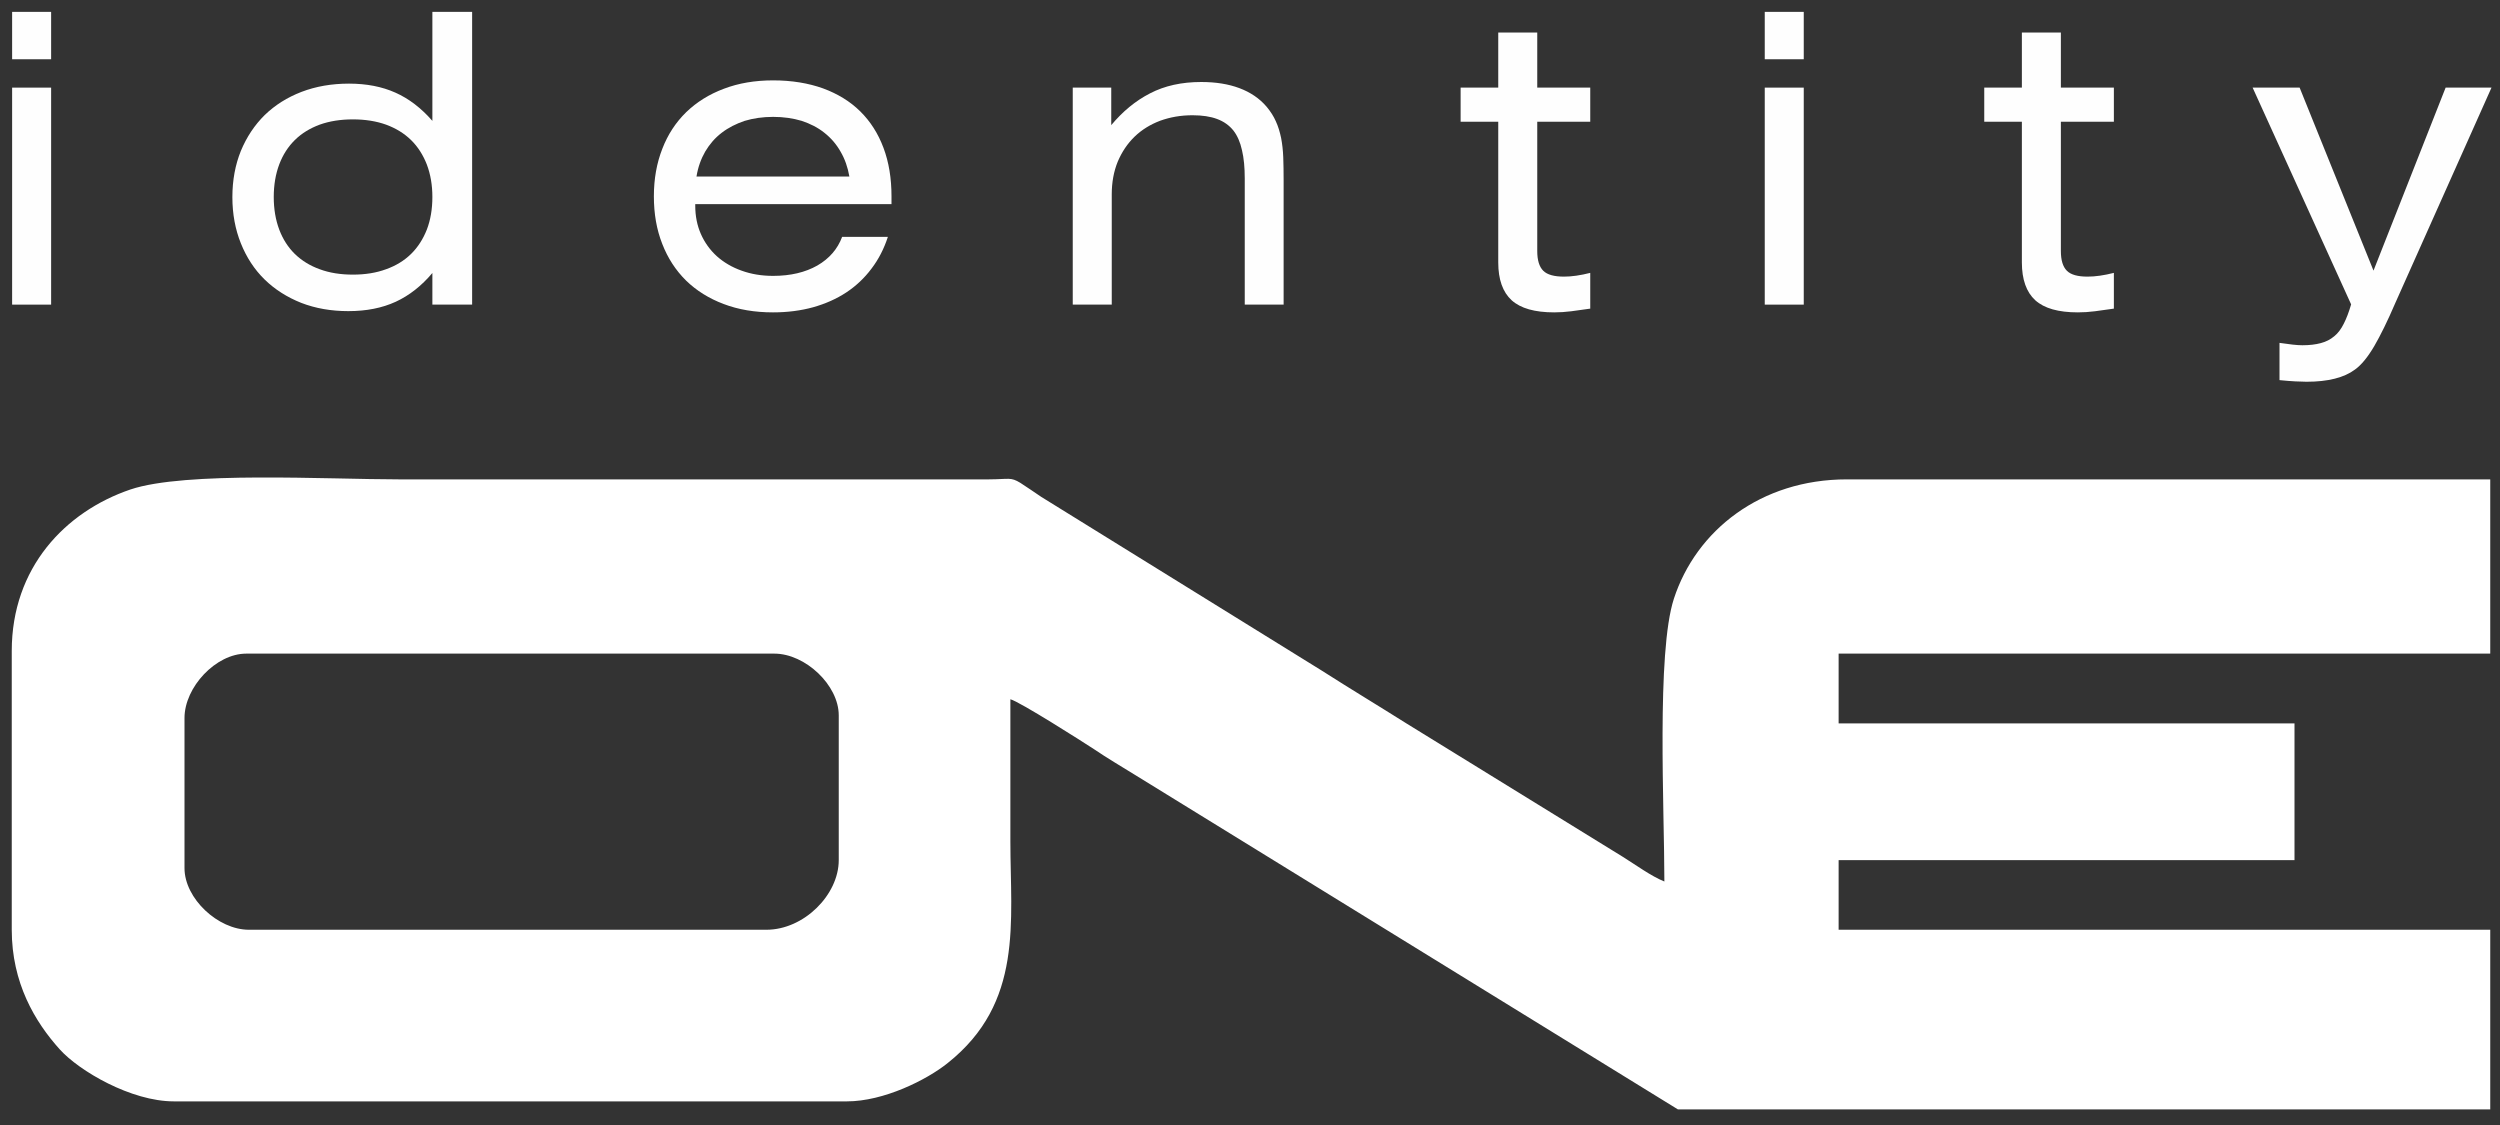
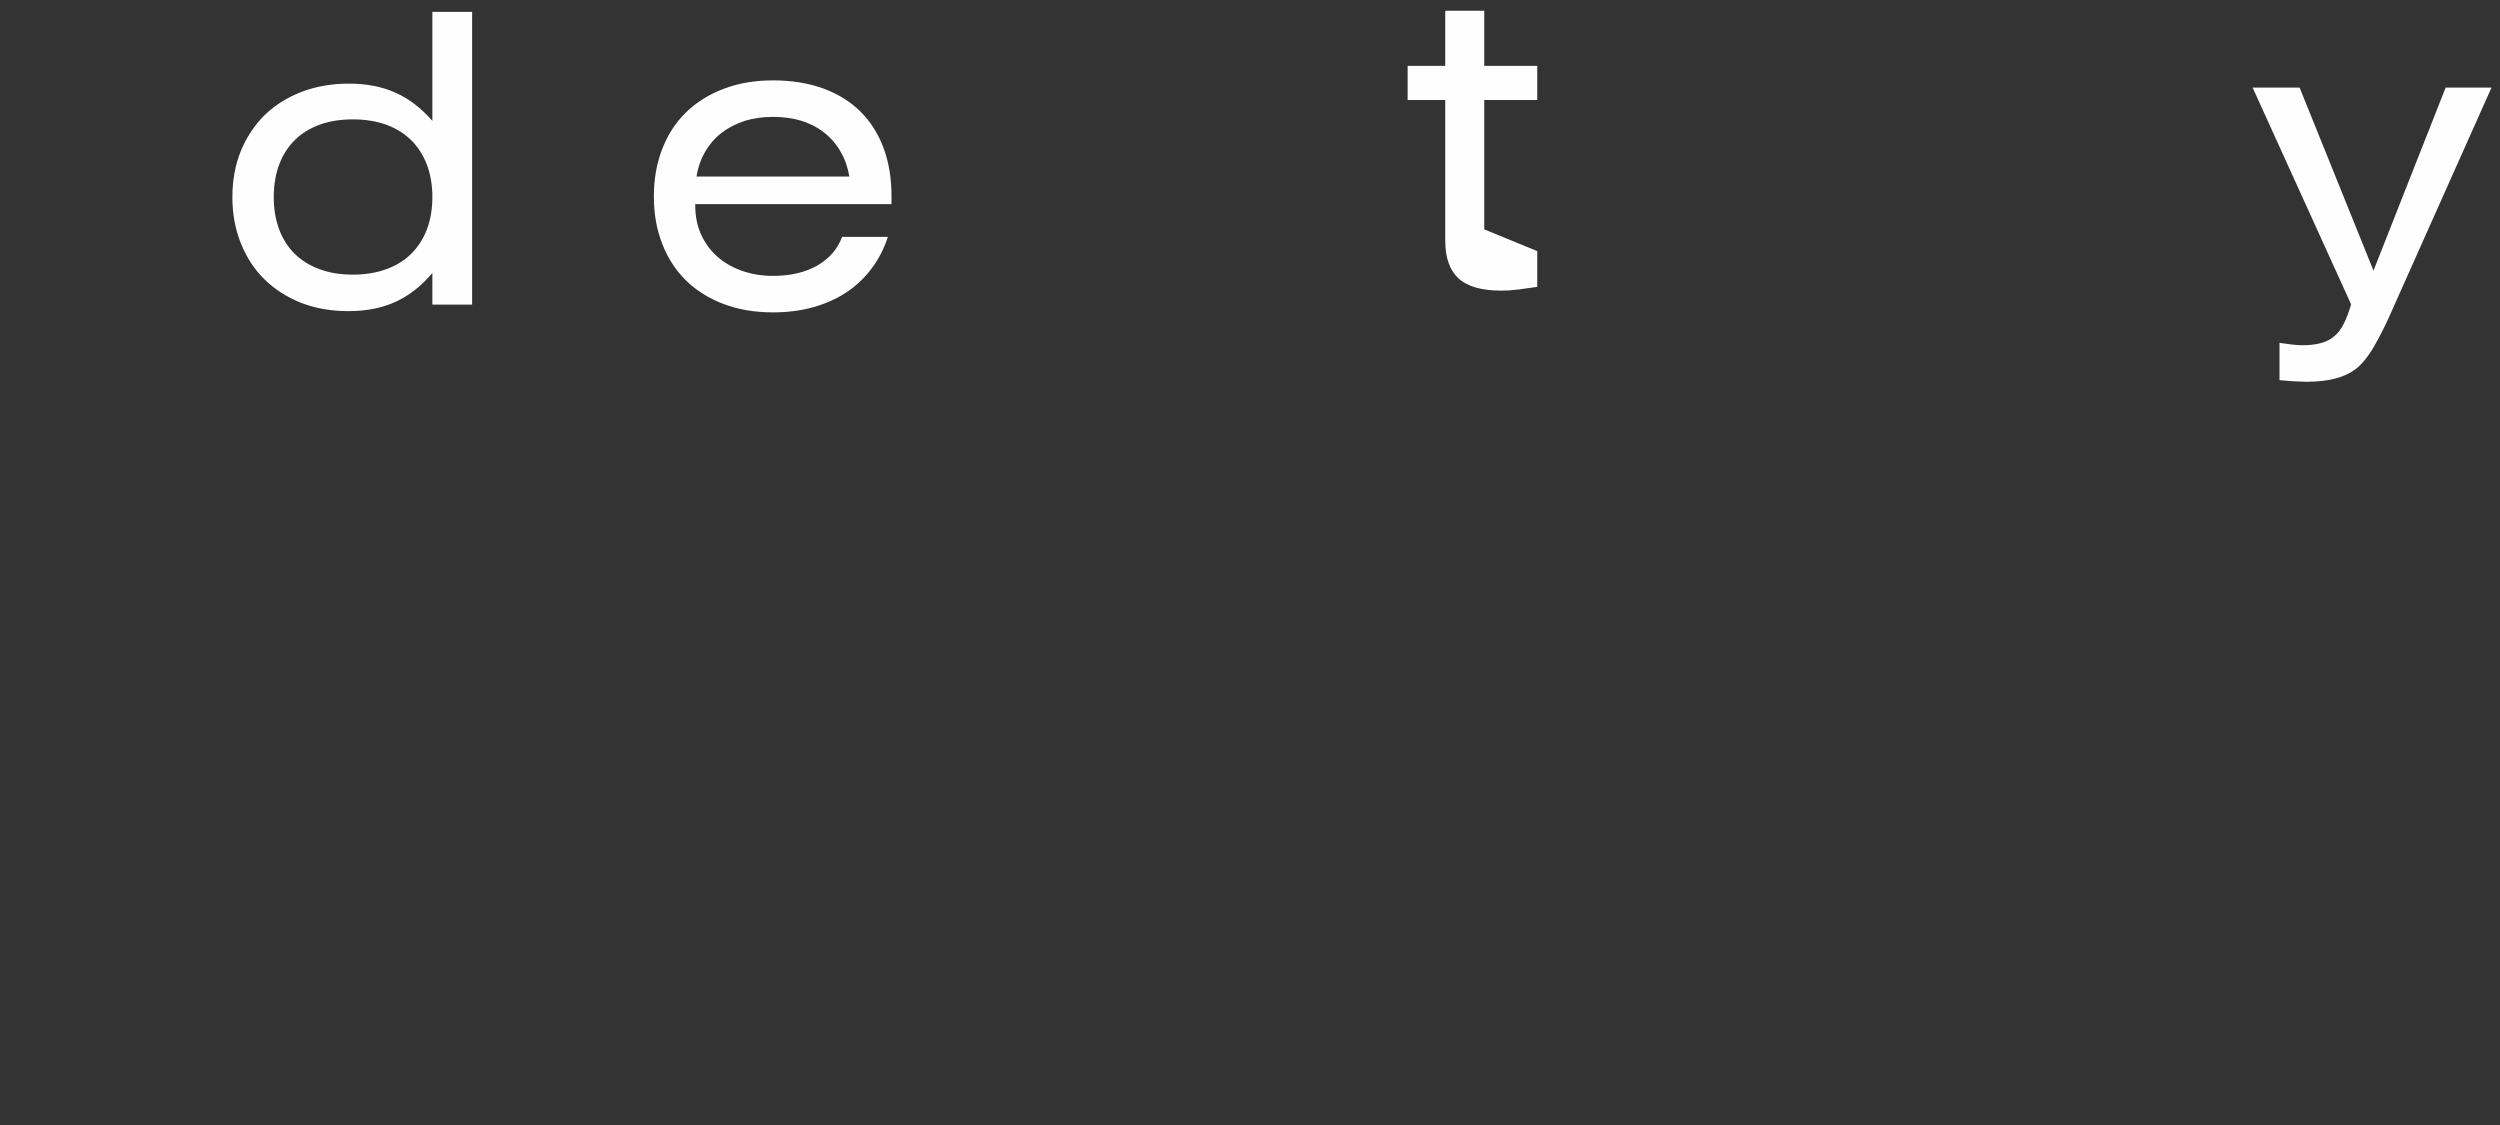
<svg xmlns="http://www.w3.org/2000/svg" xml:space="preserve" width="200mm" height="90mm" version="1.1" style="shape-rendering:geometricPrecision; text-rendering:geometricPrecision; image-rendering:optimizeQuality; fill-rule:evenodd; clip-rule:evenodd" viewBox="0 0 20000 9000">
  <rect x="0" y="0" width="20000" height="9000" fill="#333333" stroke="none" />
  <defs>
    <style type="text/css">
   
    .fil1 {fill:#FEFEFE;fill-rule:nonzero}
    .fil0 {fill:white}
   
  </style>
  </defs>
  <g id="Layer_x0020_1">
-     <path class="fil0" d="M94 5208l0 2230c0,425 185,736 384,957 156,173 571,416 913,416l5384 0c294,0 638,-171 807,-307 607,-483 501,-1129 501,-1773 0,-379 0,-758 0,-1137 74,19 577,339 670,400 109,74 214,135 330,207l4340 2674 6499 0 0 -1437 -5213 0 0 -557 3647 0 0 -1094 -3647 0 0 -558 5213 0 0 -1394 -5148 0c-688,0 -1205,408 -1383,955 -140,430 -76,1685 -76,2262 -105,-42 -229,-133 -335,-199l-1726 -1064c-230,-145 -445,-274 -686,-428l-2238 -1386c-50,-33 -116,-80 -167,-112 -79,-48 -87,-29 -253,-28l-4717 0c-570,0 -1712,-67 -2150,81 -522,178 -949,626 -949,1292zm1382 536l0 1201c0,243 268,493 515,493l4140 0c301,0 579,-280 579,-557l0 -1158c0,-242 -268,-494 -515,-494l-4225 0c-243,0 -494,268 -494,515z" />
-     <path class="fil1" d="M97 701l312 0 0 1736 -312 0 0 -1736zm0 -227l0 -379 312 0 0 379 -312 0z" />
    <path id="1" class="fil1" d="M3777 2437l-318 0 0 -253c-86,102 -183,179 -293,230 -109,50 -235,75 -379,75 -138,0 -263,-22 -377,-66 -113,-45 -211,-107 -293,-187 -82,-80 -145,-177 -190,-289 -45,-112 -68,-235 -68,-370 0,-135 23,-259 68,-370 46,-111 110,-207 191,-287 83,-80 180,-141 294,-185 115,-44 241,-66 380,-66 140,0 264,24 371,72 108,48 206,123 296,226l0 -872 318 0 0 2342zm-318 -861c0,-96 -15,-182 -44,-259 -30,-77 -72,-143 -126,-196 -55,-54 -122,-95 -201,-124 -78,-28 -167,-42 -265,-42 -98,0 -187,14 -265,42 -78,29 -144,69 -199,123 -54,53 -96,118 -125,195 -29,77 -44,164 -44,261 0,97 15,184 44,261 29,77 71,142 125,195 55,53 121,94 199,122 78,29 167,43 265,43 98,0 187,-14 265,-43 79,-28 146,-69 201,-123 54,-53 96,-119 126,-195 29,-76 44,-163 44,-260z" />
    <path id="2" class="fil1" d="M5562 1646c0,82 15,158 45,226 30,68 73,128 128,178 55,49 121,88 197,115 77,28 161,42 253,42 139,0 257,-28 354,-83 95,-55 162,-132 198,-229l366 0c-31,95 -74,179 -131,254 -56,75 -124,139 -201,190 -79,52 -167,91 -266,119 -98,27 -205,41 -321,41 -145,0 -277,-22 -395,-67 -117,-44 -218,-107 -301,-188 -82,-81 -146,-179 -190,-293 -45,-114 -67,-240 -67,-380 0,-141 23,-268 68,-382 44,-114 108,-211 191,-292 83,-80 183,-143 301,-187 118,-45 249,-67 394,-67 149,0 282,22 399,64 117,43 217,104 298,184 81,80 143,177 186,292 43,115 64,244 64,388l0 62 -1570 0 0 13zm1233 -234c-13,-74 -36,-140 -70,-198 -33,-59 -77,-110 -129,-151 -52,-42 -113,-73 -182,-96 -70,-21 -146,-32 -229,-32 -82,0 -159,11 -228,32 -68,23 -130,54 -183,95 -54,41 -97,91 -132,150 -34,59 -58,125 -70,200l1223 0z" />
-     <path id="3" class="fil1" d="M8582 701l308 0 0 300c91,-109 193,-194 310,-254 117,-61 253,-91 410,-91 115,0 217,16 305,49 88,33 161,82 218,149 31,37 56,76 74,117 19,41 32,86 42,133 9,48 15,99 17,155 2,56 3,116 3,182l0 996 -311 0 0 -1009c0,-87 -7,-163 -22,-226 -14,-64 -37,-117 -69,-158 -33,-41 -76,-72 -130,-92 -53,-20 -119,-30 -197,-30 -93,0 -179,15 -259,44 -79,30 -147,72 -204,127 -57,55 -102,122 -135,200 -32,78 -48,166 -48,261l0 883 -312 0 0 -1736z" />
-     <path id="4" class="fil1" d="M12298 2009c0,73 16,125 48,157 32,32 88,47 166,47 61,0 131,-10 210,-30l0 286c-53,8 -104,15 -151,21 -47,6 -93,9 -137,9 -156,0 -269,-32 -341,-97 -71,-65 -107,-166 -107,-302l0 -1126 -301 0 0 -273 301 0 0 -441 312 0 0 441 424 0 0 273 -424 0 0 1035z" />
-     <path id="5" class="fil1" d="M14118 701l312 0 0 1736 -312 0 0 -1736zm0 -227l0 -379 312 0 0 379 -312 0z" />
-     <path id="6" class="fil1" d="M16487 2009c0,73 16,125 48,157 32,32 87,47 166,47 61,0 131,-10 210,-30l0 286c-53,8 -104,15 -151,21 -47,6 -93,9 -137,9 -156,0 -269,-32 -341,-97 -71,-65 -107,-166 -107,-302l0 -1126 -301 0 0 -273 301 0 0 -441 312 0 0 441 424 0 0 273 -424 0 0 1035z" />
+     <path id="4" class="fil1" d="M12298 2009l0 286c-53,8 -104,15 -151,21 -47,6 -93,9 -137,9 -156,0 -269,-32 -341,-97 -71,-65 -107,-166 -107,-302l0 -1126 -301 0 0 -273 301 0 0 -441 312 0 0 441 424 0 0 273 -424 0 0 1035z" />
    <path id="7" class="fil1" d="M19162 2425c-61,142 -117,256 -168,344 -52,88 -103,151 -155,188 -86,64 -215,97 -387,97 -24,0 -54,-1 -90,-3 -36,-2 -78,-5 -126,-10l0 -298c80,12 141,19 183,19 57,0 106,-6 147,-17 42,-11 77,-29 108,-55 30,-24 55,-58 76,-100 21,-41 41,-93 59,-155l-788 -1734 376 0 591 1464 577 -1464 367 0 -770 1724z" />
  </g>
</svg>